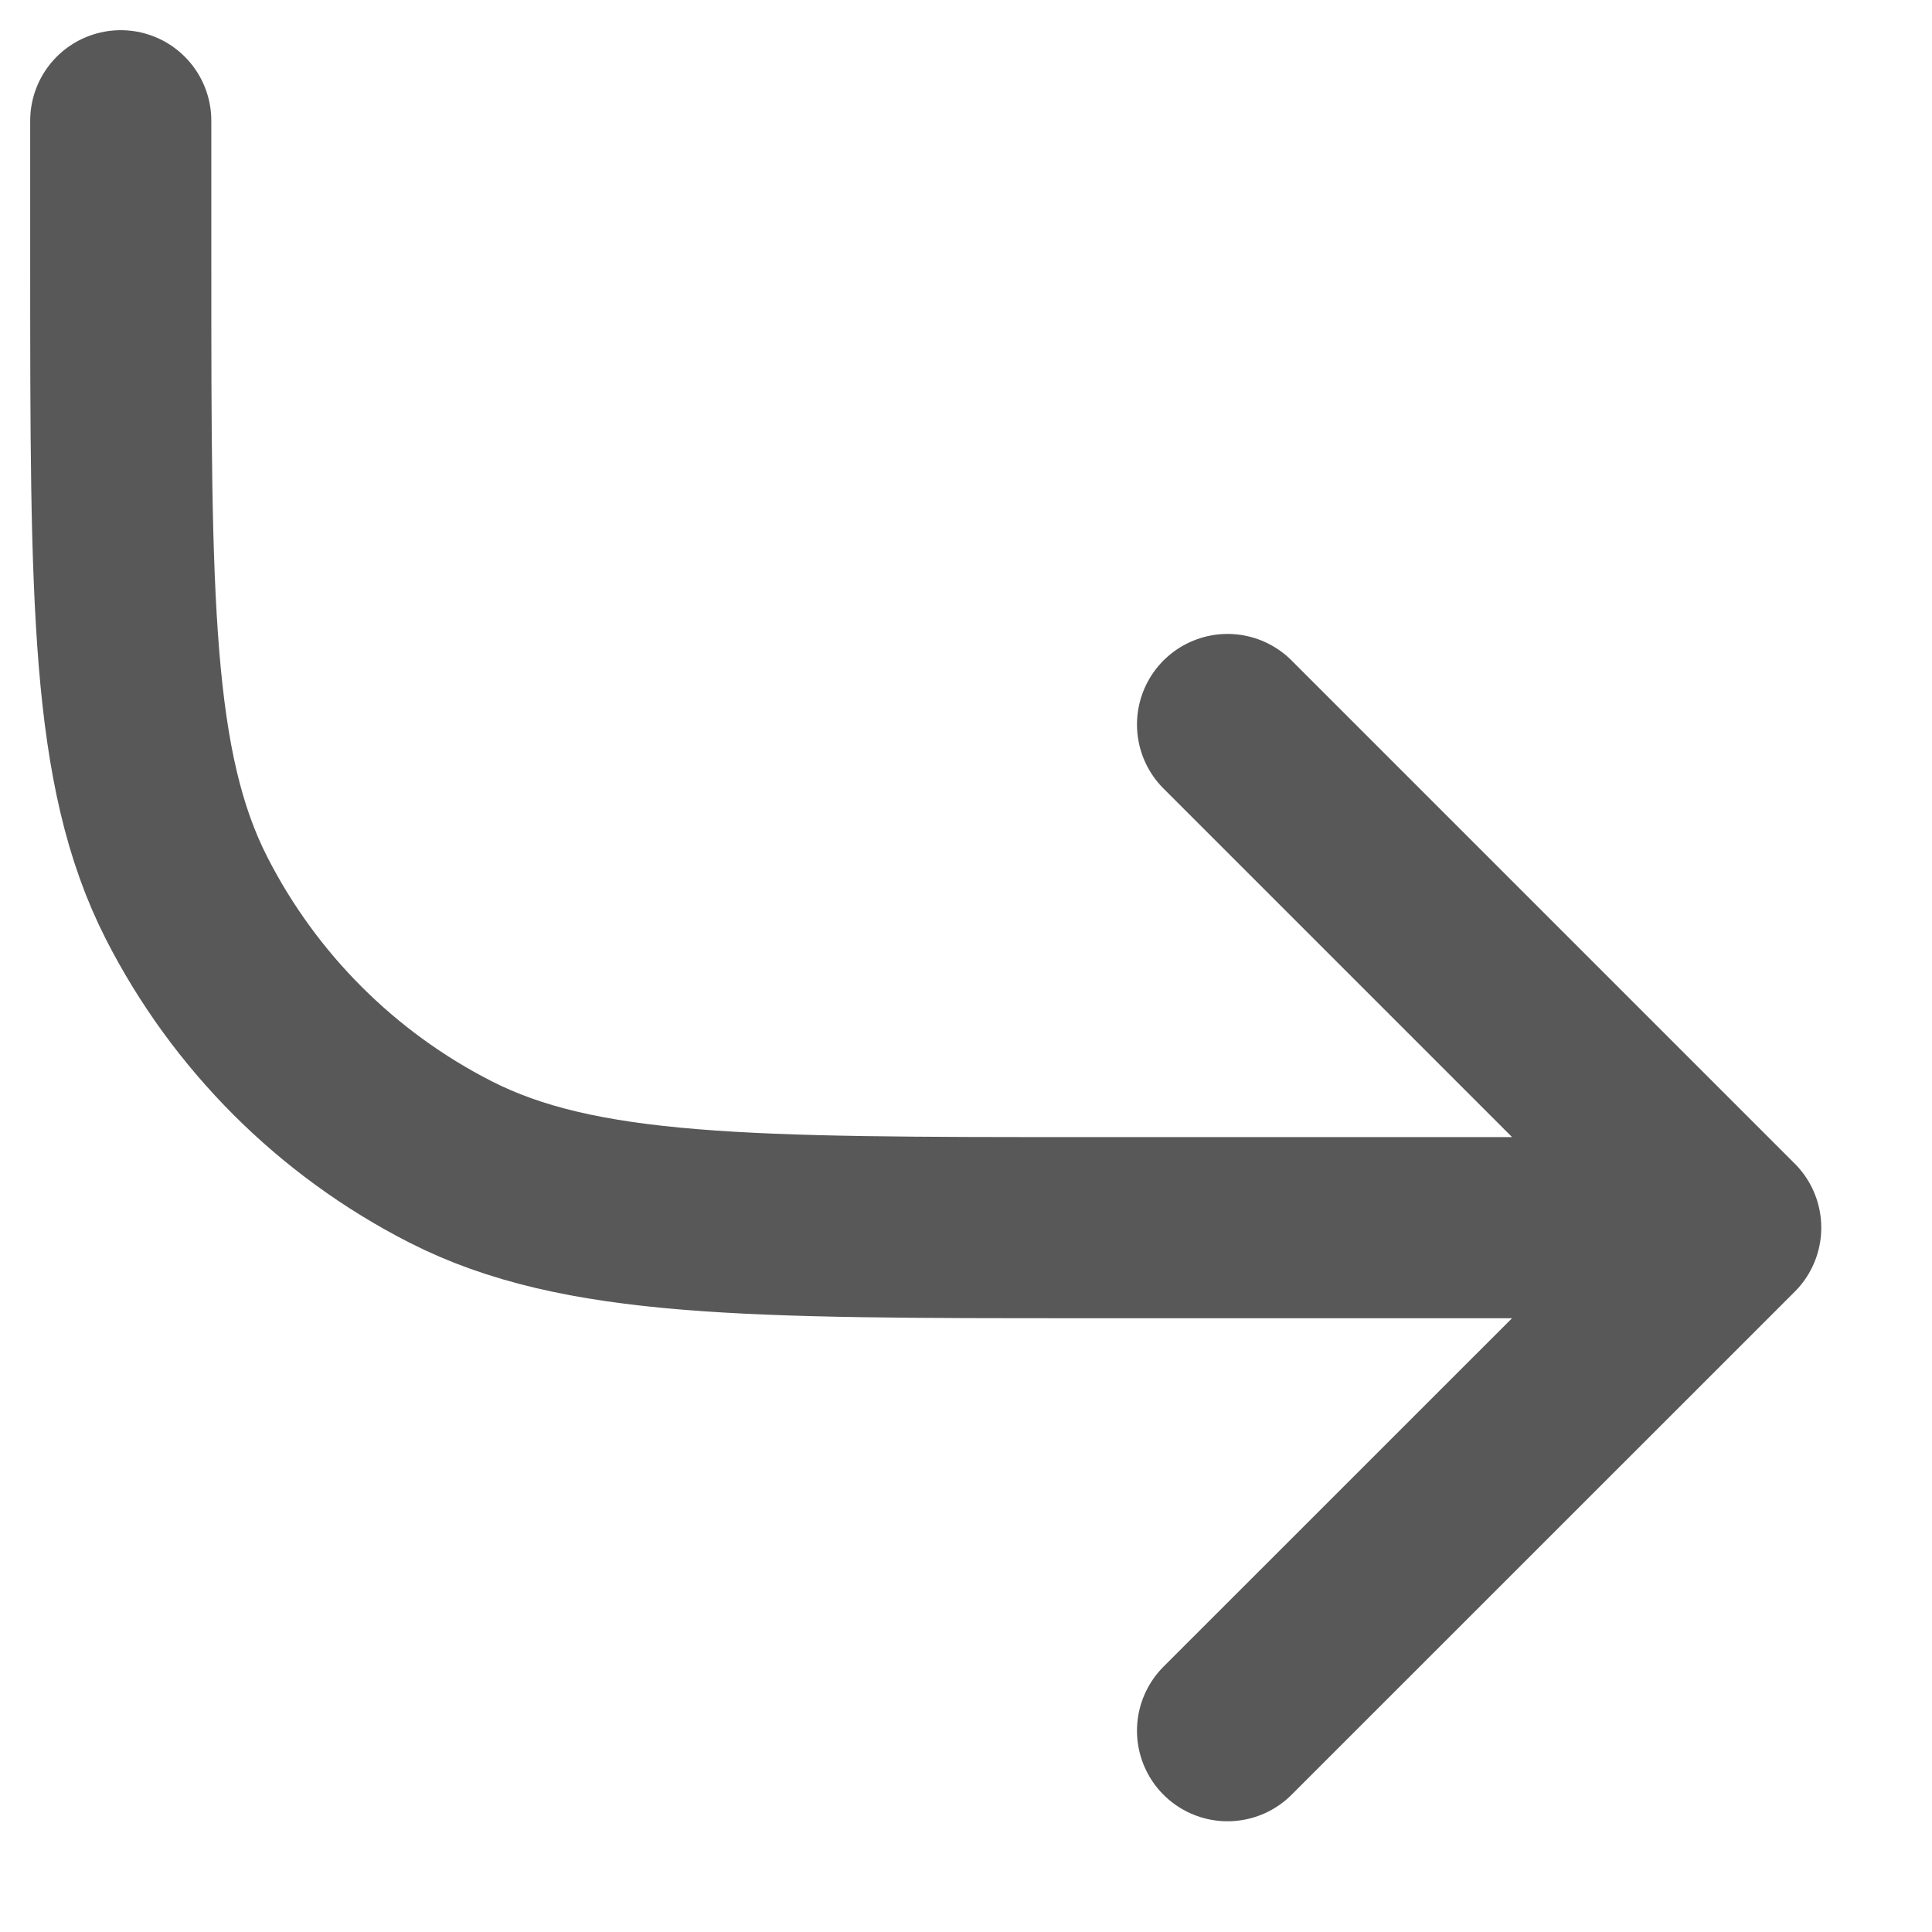
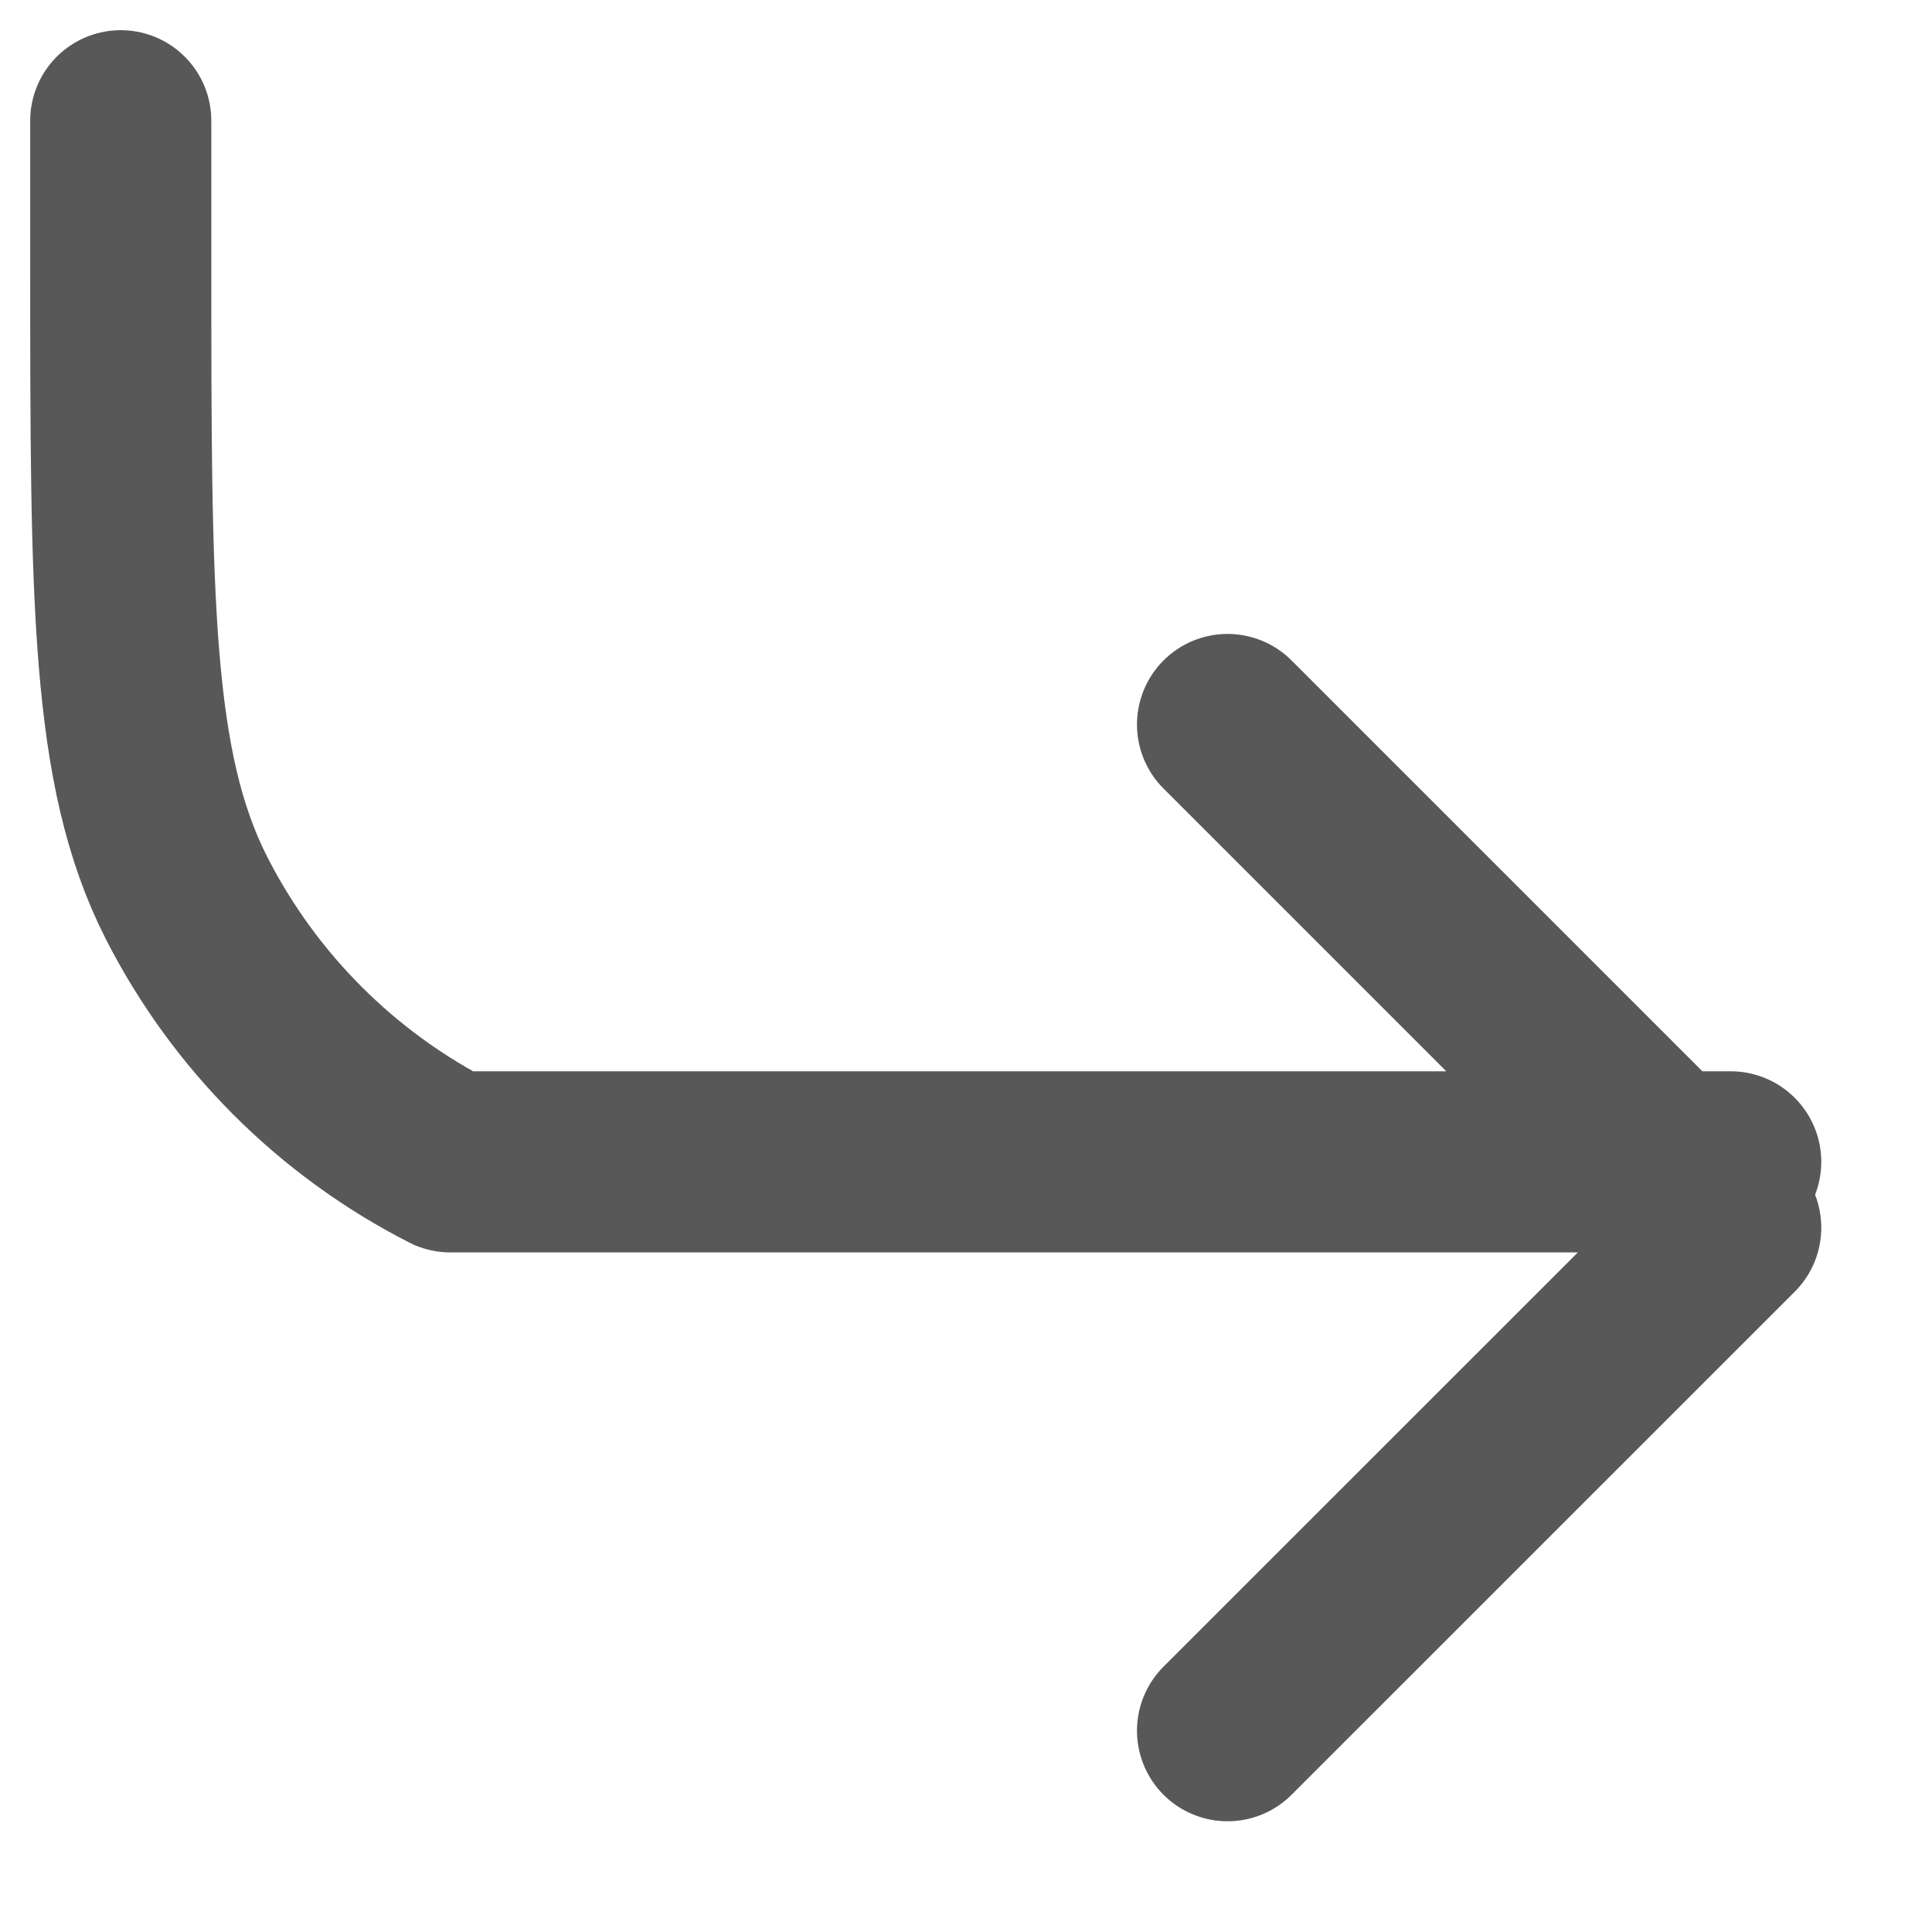
<svg xmlns="http://www.w3.org/2000/svg" width="16" height="16" viewBox="0 0 16 16" fill="none">
-   <path d="M1 1V2.167C1 4.967 1 6.367 1.545 7.437C2.024 8.377 2.789 9.142 3.73 9.622C4.799 10.167 6.199 10.167 9 10.167H14.333M14.333 10.167L10.166 6M14.333 10.167L10.166 14.333" stroke="#585858" stroke-width="1.5" stroke-linecap="round" stroke-linejoin="round" />
+   <path d="M1 1V2.167C1 4.967 1 6.367 1.545 7.437C2.024 8.377 2.789 9.142 3.73 9.622H14.333M14.333 10.167L10.166 6M14.333 10.167L10.166 14.333" stroke="#585858" stroke-width="1.5" stroke-linecap="round" stroke-linejoin="round" />
</svg>